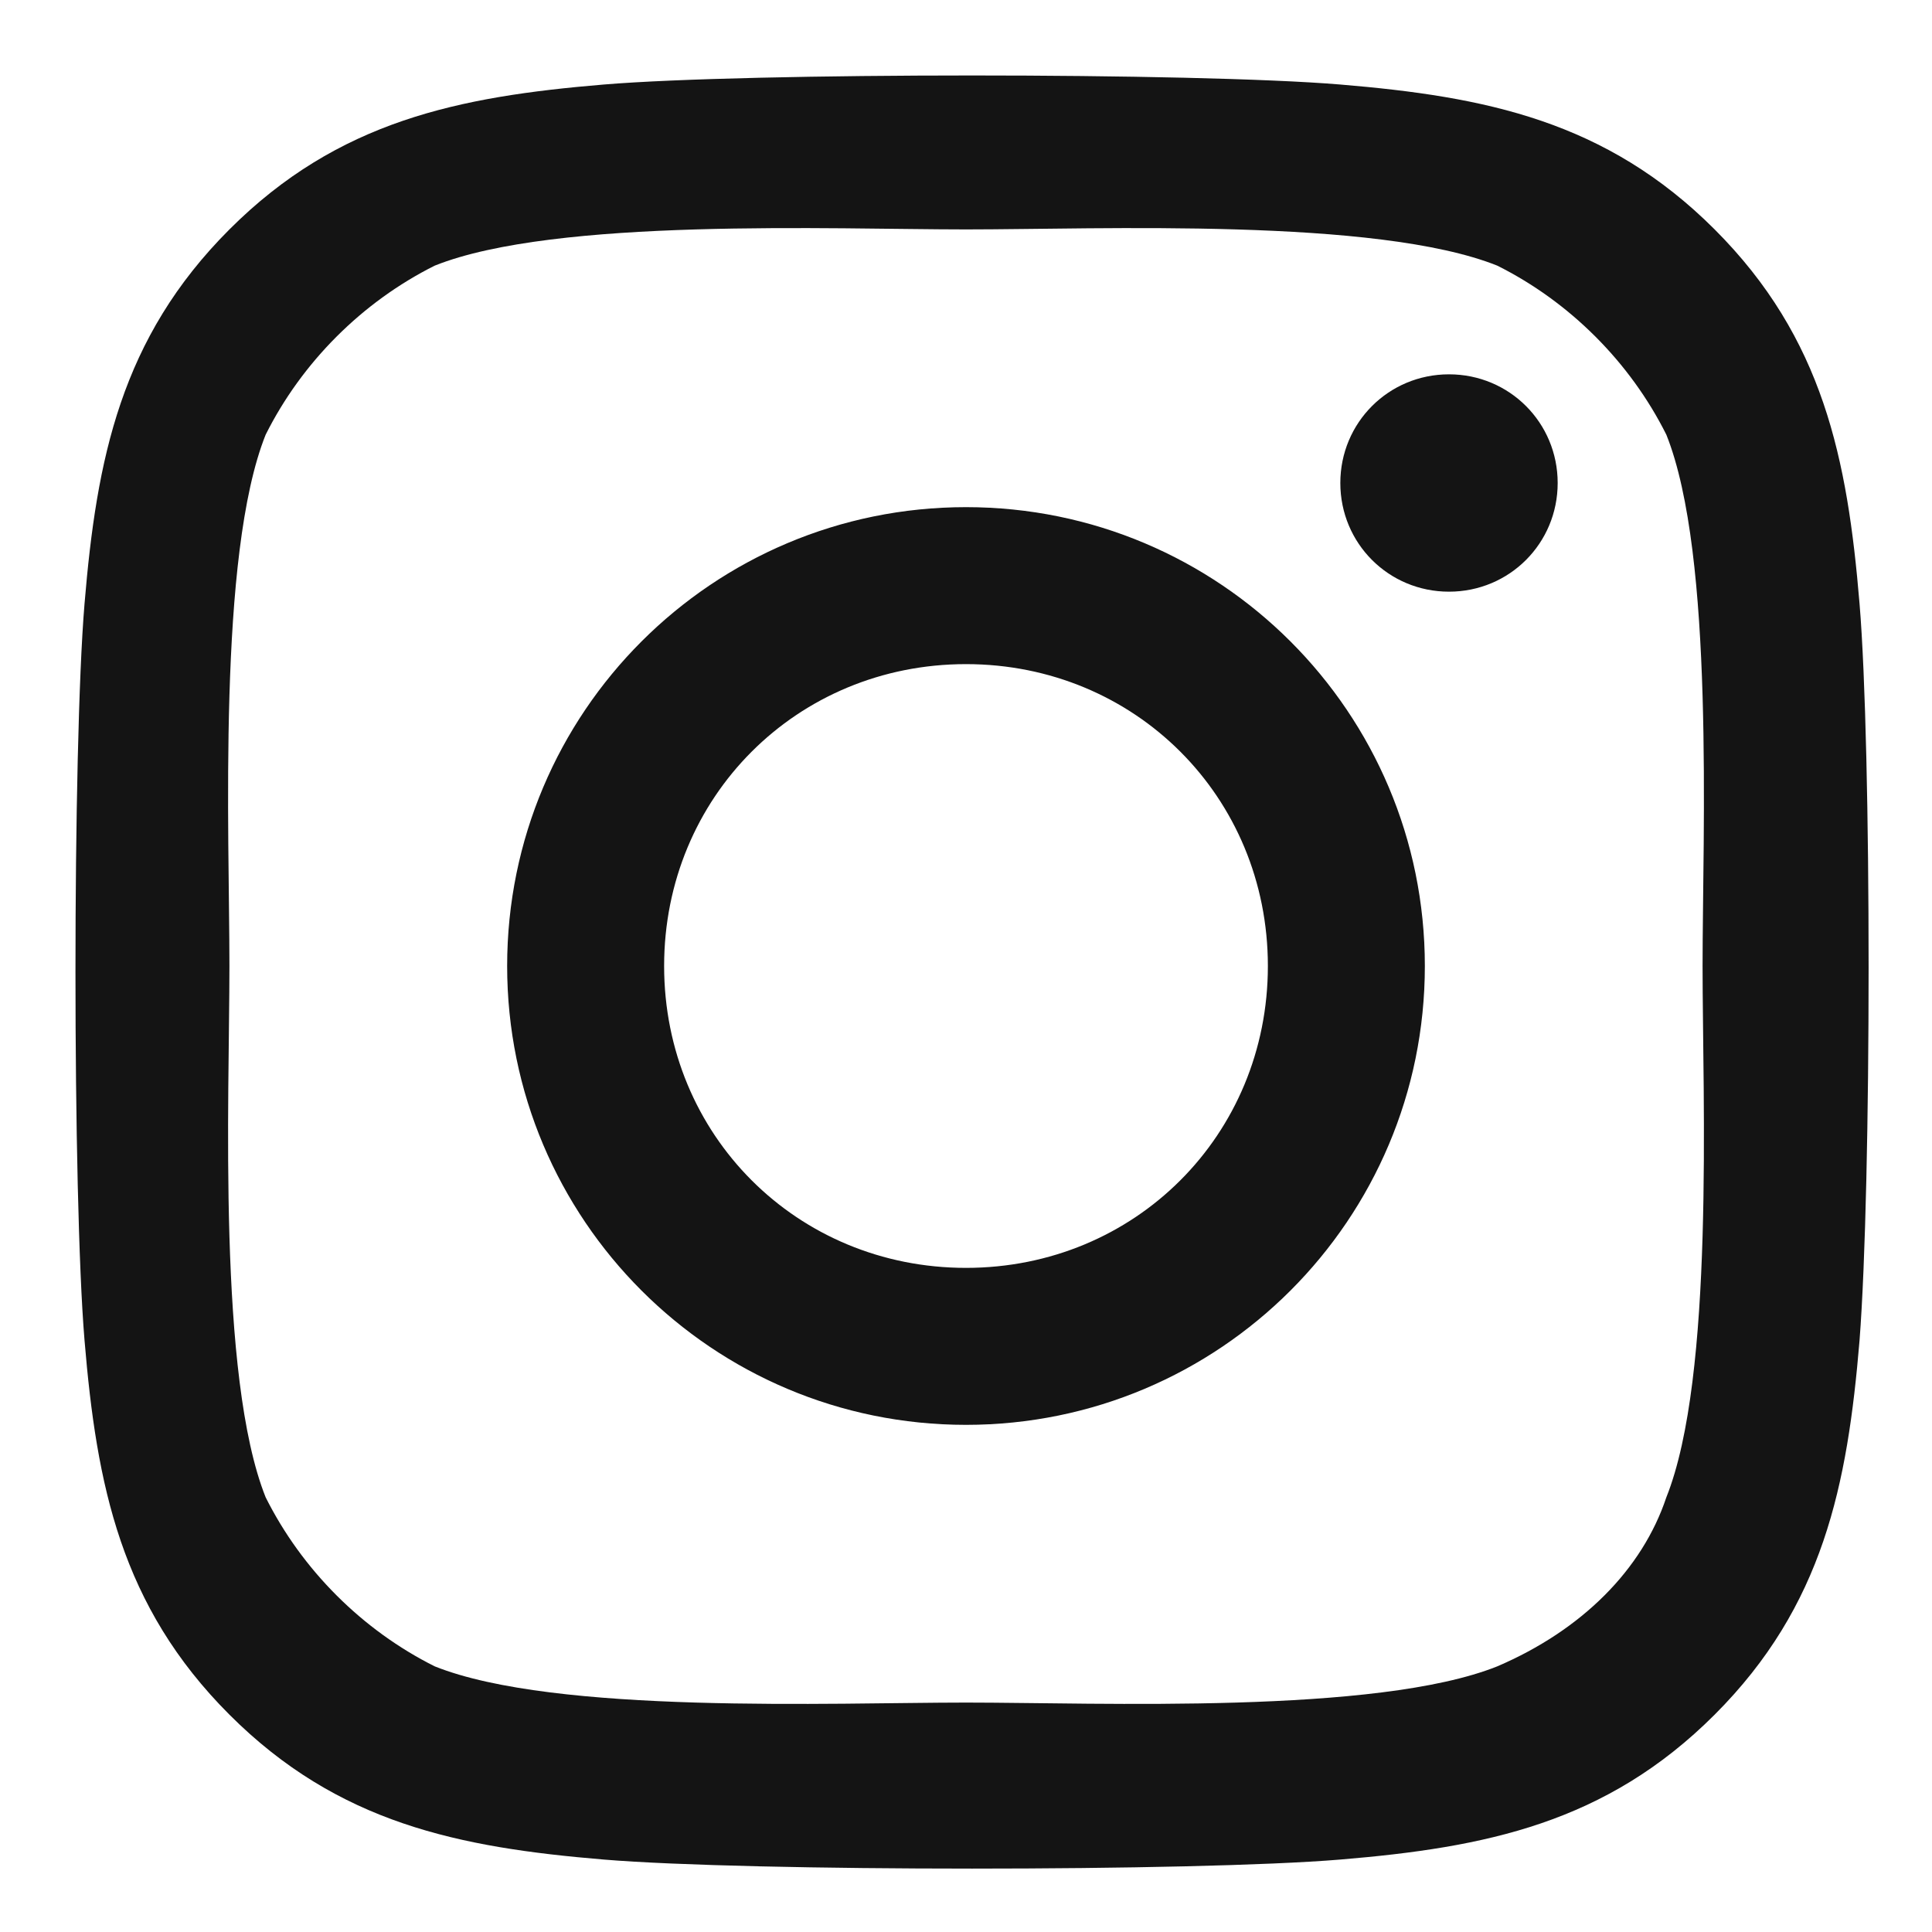
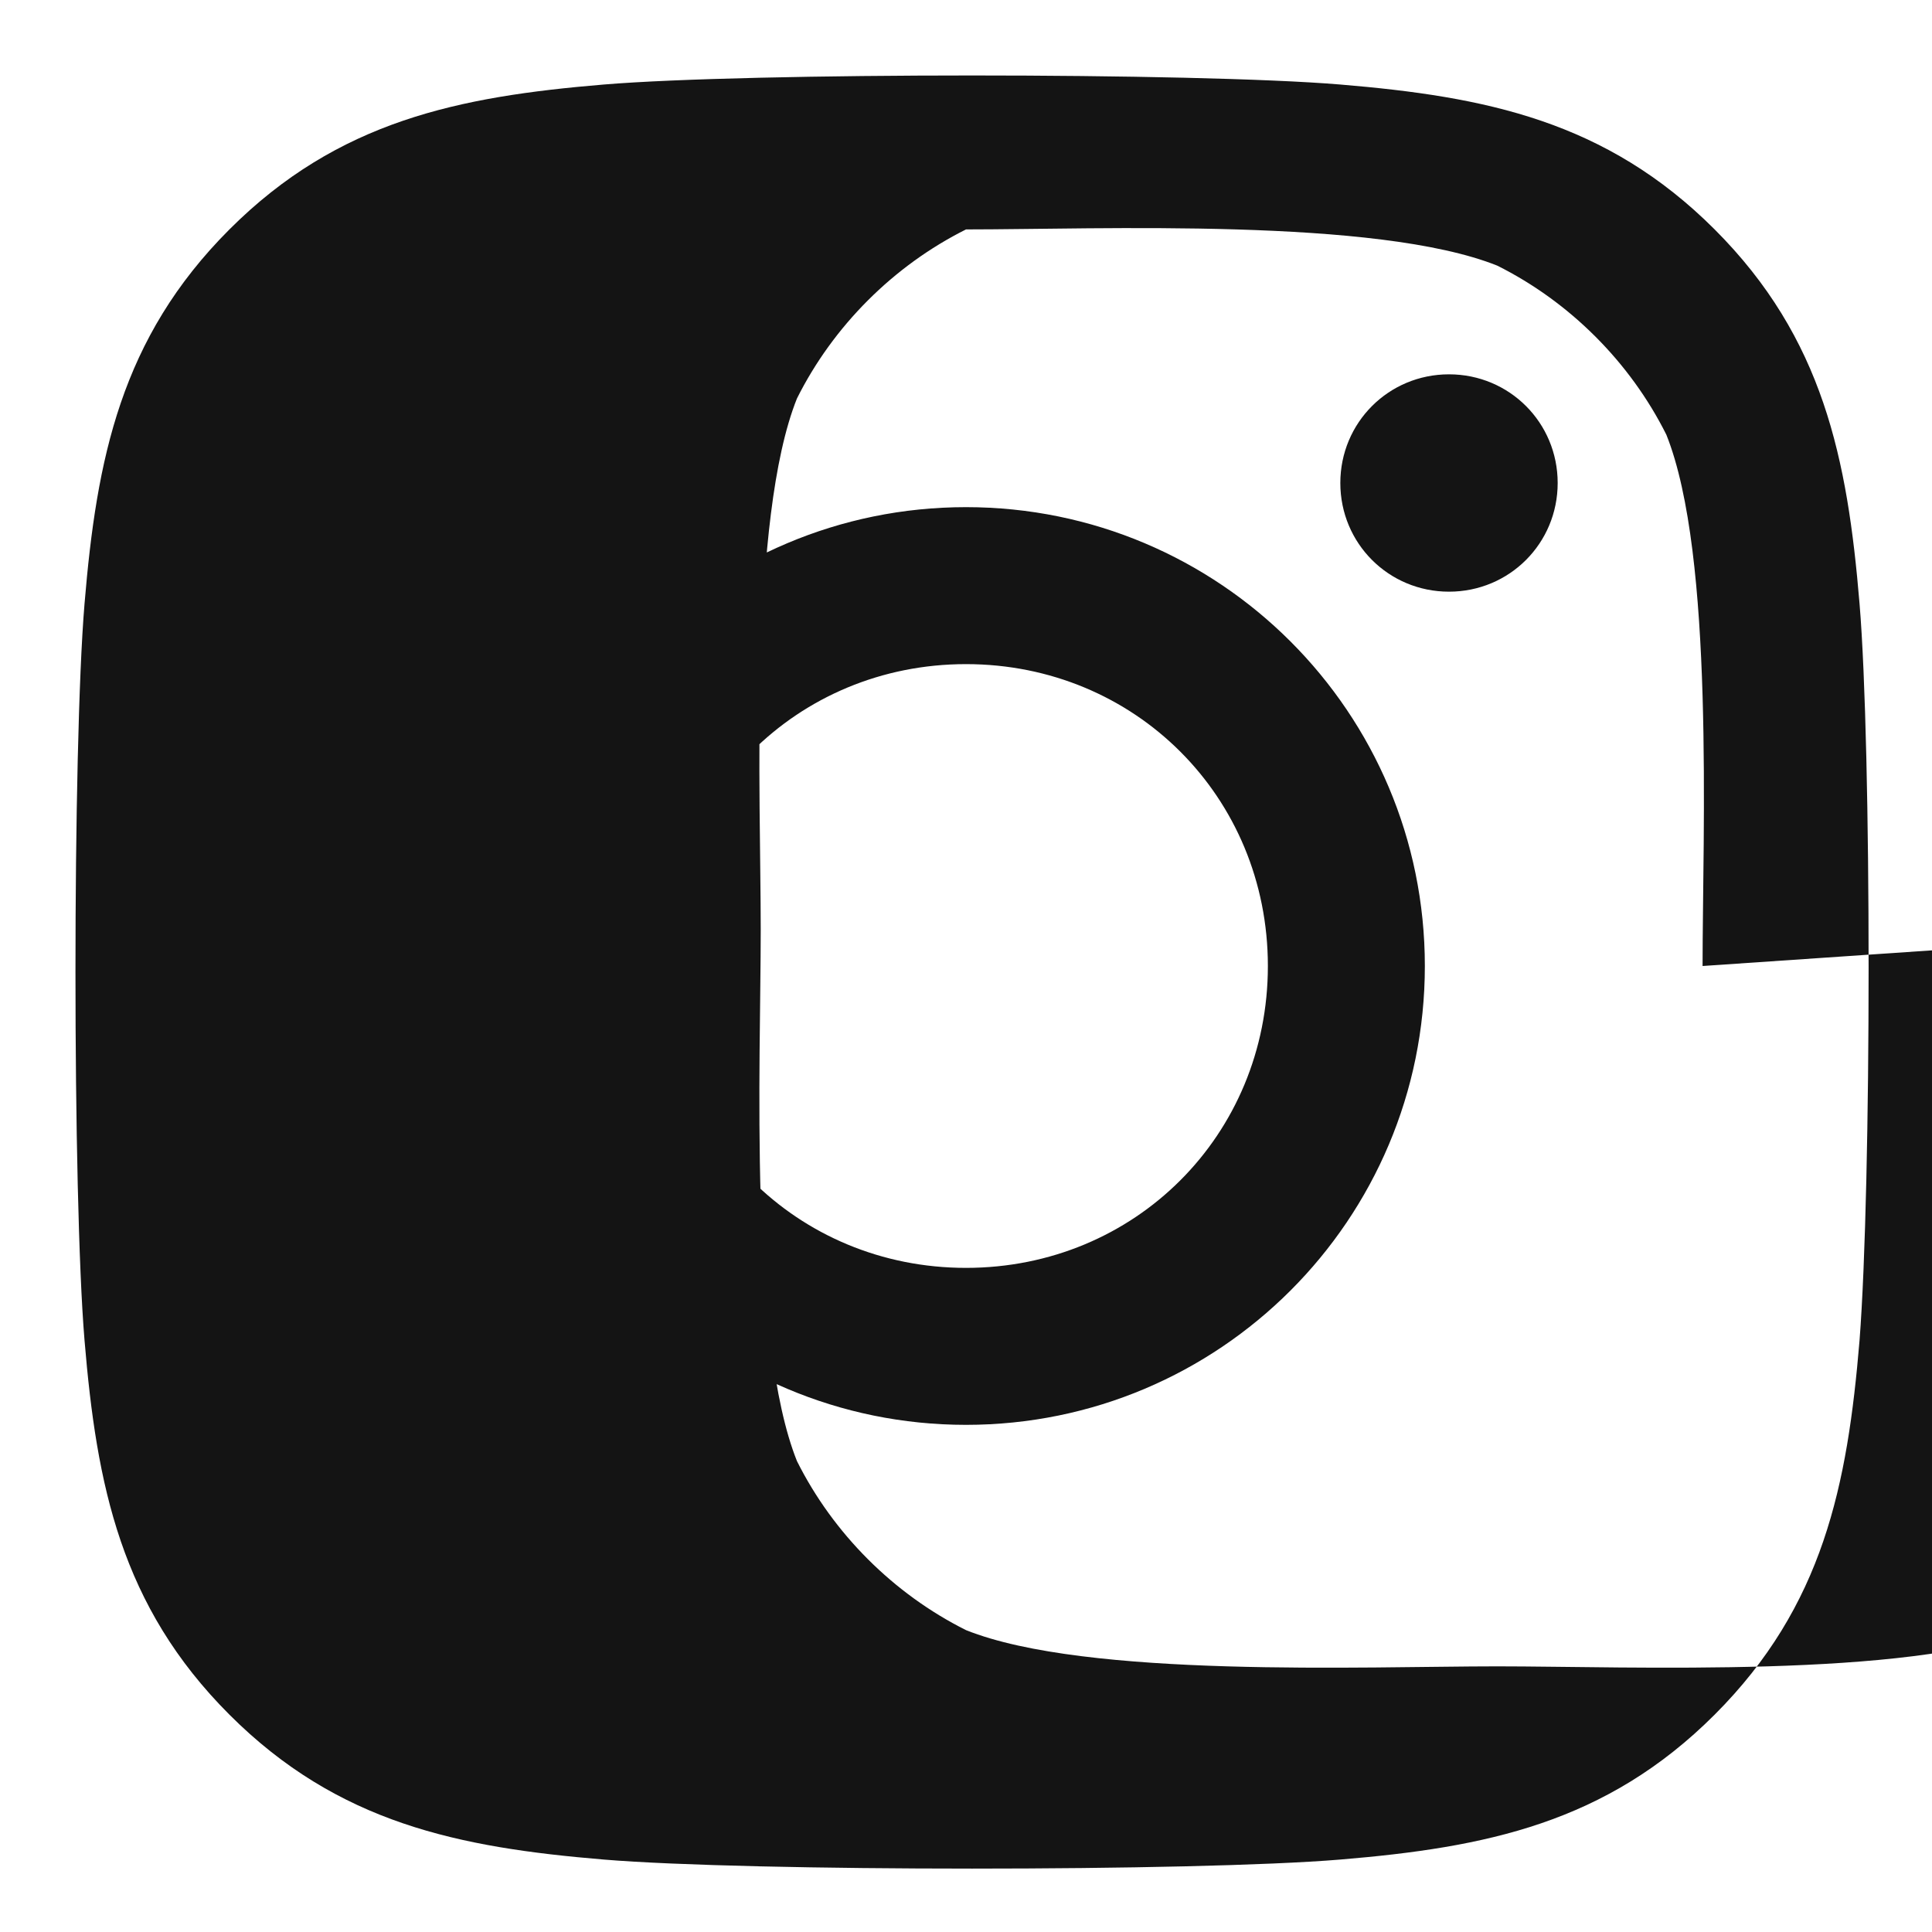
<svg xmlns="http://www.w3.org/2000/svg" id="_レイヤー_1" data-name="レイヤー_1" version="1.1" viewBox="0 0 16 16">
  <defs>
    <style>
      .st0 {
        fill: #141414;
      }
    </style>
  </defs>
-   <path class="st0" d="M15.4,11.1c-.1,1.2-.3,2.2-1.2,3.1-.9.9-1.9,1.1-3.1,1.2-1.2.1-4.9.1-6.1,0s-2.2-.3-3.1-1.2c-.9-.9-1.1-1.9-1.2-3.1-.1-1.2-.1-4.9,0-6.1.1-1.2.3-2.2,1.2-3.1s1.9-1.1,3.1-1.2c1.2-.1,4.9-.1,6.1,0s2.2.3,3.1,1.2c.9.9,1.1,1.9,1.2,3.1.1,1.2.1,4.8,0,6.1ZM14.1,8c0-1.1.1-3.4-.3-4.4-.3-.6-.8-1.1-1.4-1.4-1-.4-3.3-.3-4.4-.3s-3.4-.1-4.4.3c-.6.3-1.1.8-1.4,1.4-.4,1-.3,3.3-.3,4.4s-.1,3.4.3,4.4c.3.6.8,1.1,1.4,1.4,1,.4,3.3.3,4.4.3s3.4.1,4.4-.3c.7-.3,1.2-.8,1.4-1.4.4-1,.3-3.3.3-4.4ZM11.8,8c0,2.1-1.7,3.8-3.8,3.8s-3.8-1.7-3.8-3.8,1.7-3.8,3.8-3.8,3.8,1.7,3.8,3.8ZM10.5,8c0-1.4-1.1-2.5-2.5-2.5s-2.5,1.1-2.5,2.5,1.1,2.5,2.5,2.5,2.5-1.1,2.5-2.5ZM12,4.9c-.5,0-.9-.4-.9-.9s.4-.9.9-.9.9.4.9.9-.4.9-.9.9Z" />
+   <path class="st0" d="M15.4,11.1c-.1,1.2-.3,2.2-1.2,3.1-.9.9-1.9,1.1-3.1,1.2-1.2.1-4.9.1-6.1,0s-2.2-.3-3.1-1.2c-.9-.9-1.1-1.9-1.2-3.1-.1-1.2-.1-4.9,0-6.1.1-1.2.3-2.2,1.2-3.1s1.9-1.1,3.1-1.2c1.2-.1,4.9-.1,6.1,0s2.2.3,3.1,1.2c.9.9,1.1,1.9,1.2,3.1.1,1.2.1,4.8,0,6.1ZM14.1,8c0-1.1.1-3.4-.3-4.4-.3-.6-.8-1.1-1.4-1.4-1-.4-3.3-.3-4.4-.3c-.6.3-1.1.8-1.4,1.4-.4,1-.3,3.3-.3,4.4s-.1,3.4.3,4.4c.3.6.8,1.1,1.4,1.4,1,.4,3.3.3,4.4.3s3.4.1,4.4-.3c.7-.3,1.2-.8,1.4-1.4.4-1,.3-3.3.3-4.4ZM11.8,8c0,2.1-1.7,3.8-3.8,3.8s-3.8-1.7-3.8-3.8,1.7-3.8,3.8-3.8,3.8,1.7,3.8,3.8ZM10.5,8c0-1.4-1.1-2.5-2.5-2.5s-2.5,1.1-2.5,2.5,1.1,2.5,2.5,2.5,2.5-1.1,2.5-2.5ZM12,4.9c-.5,0-.9-.4-.9-.9s.4-.9.9-.9.9.4.9.9-.4.9-.9.9Z" />
</svg>